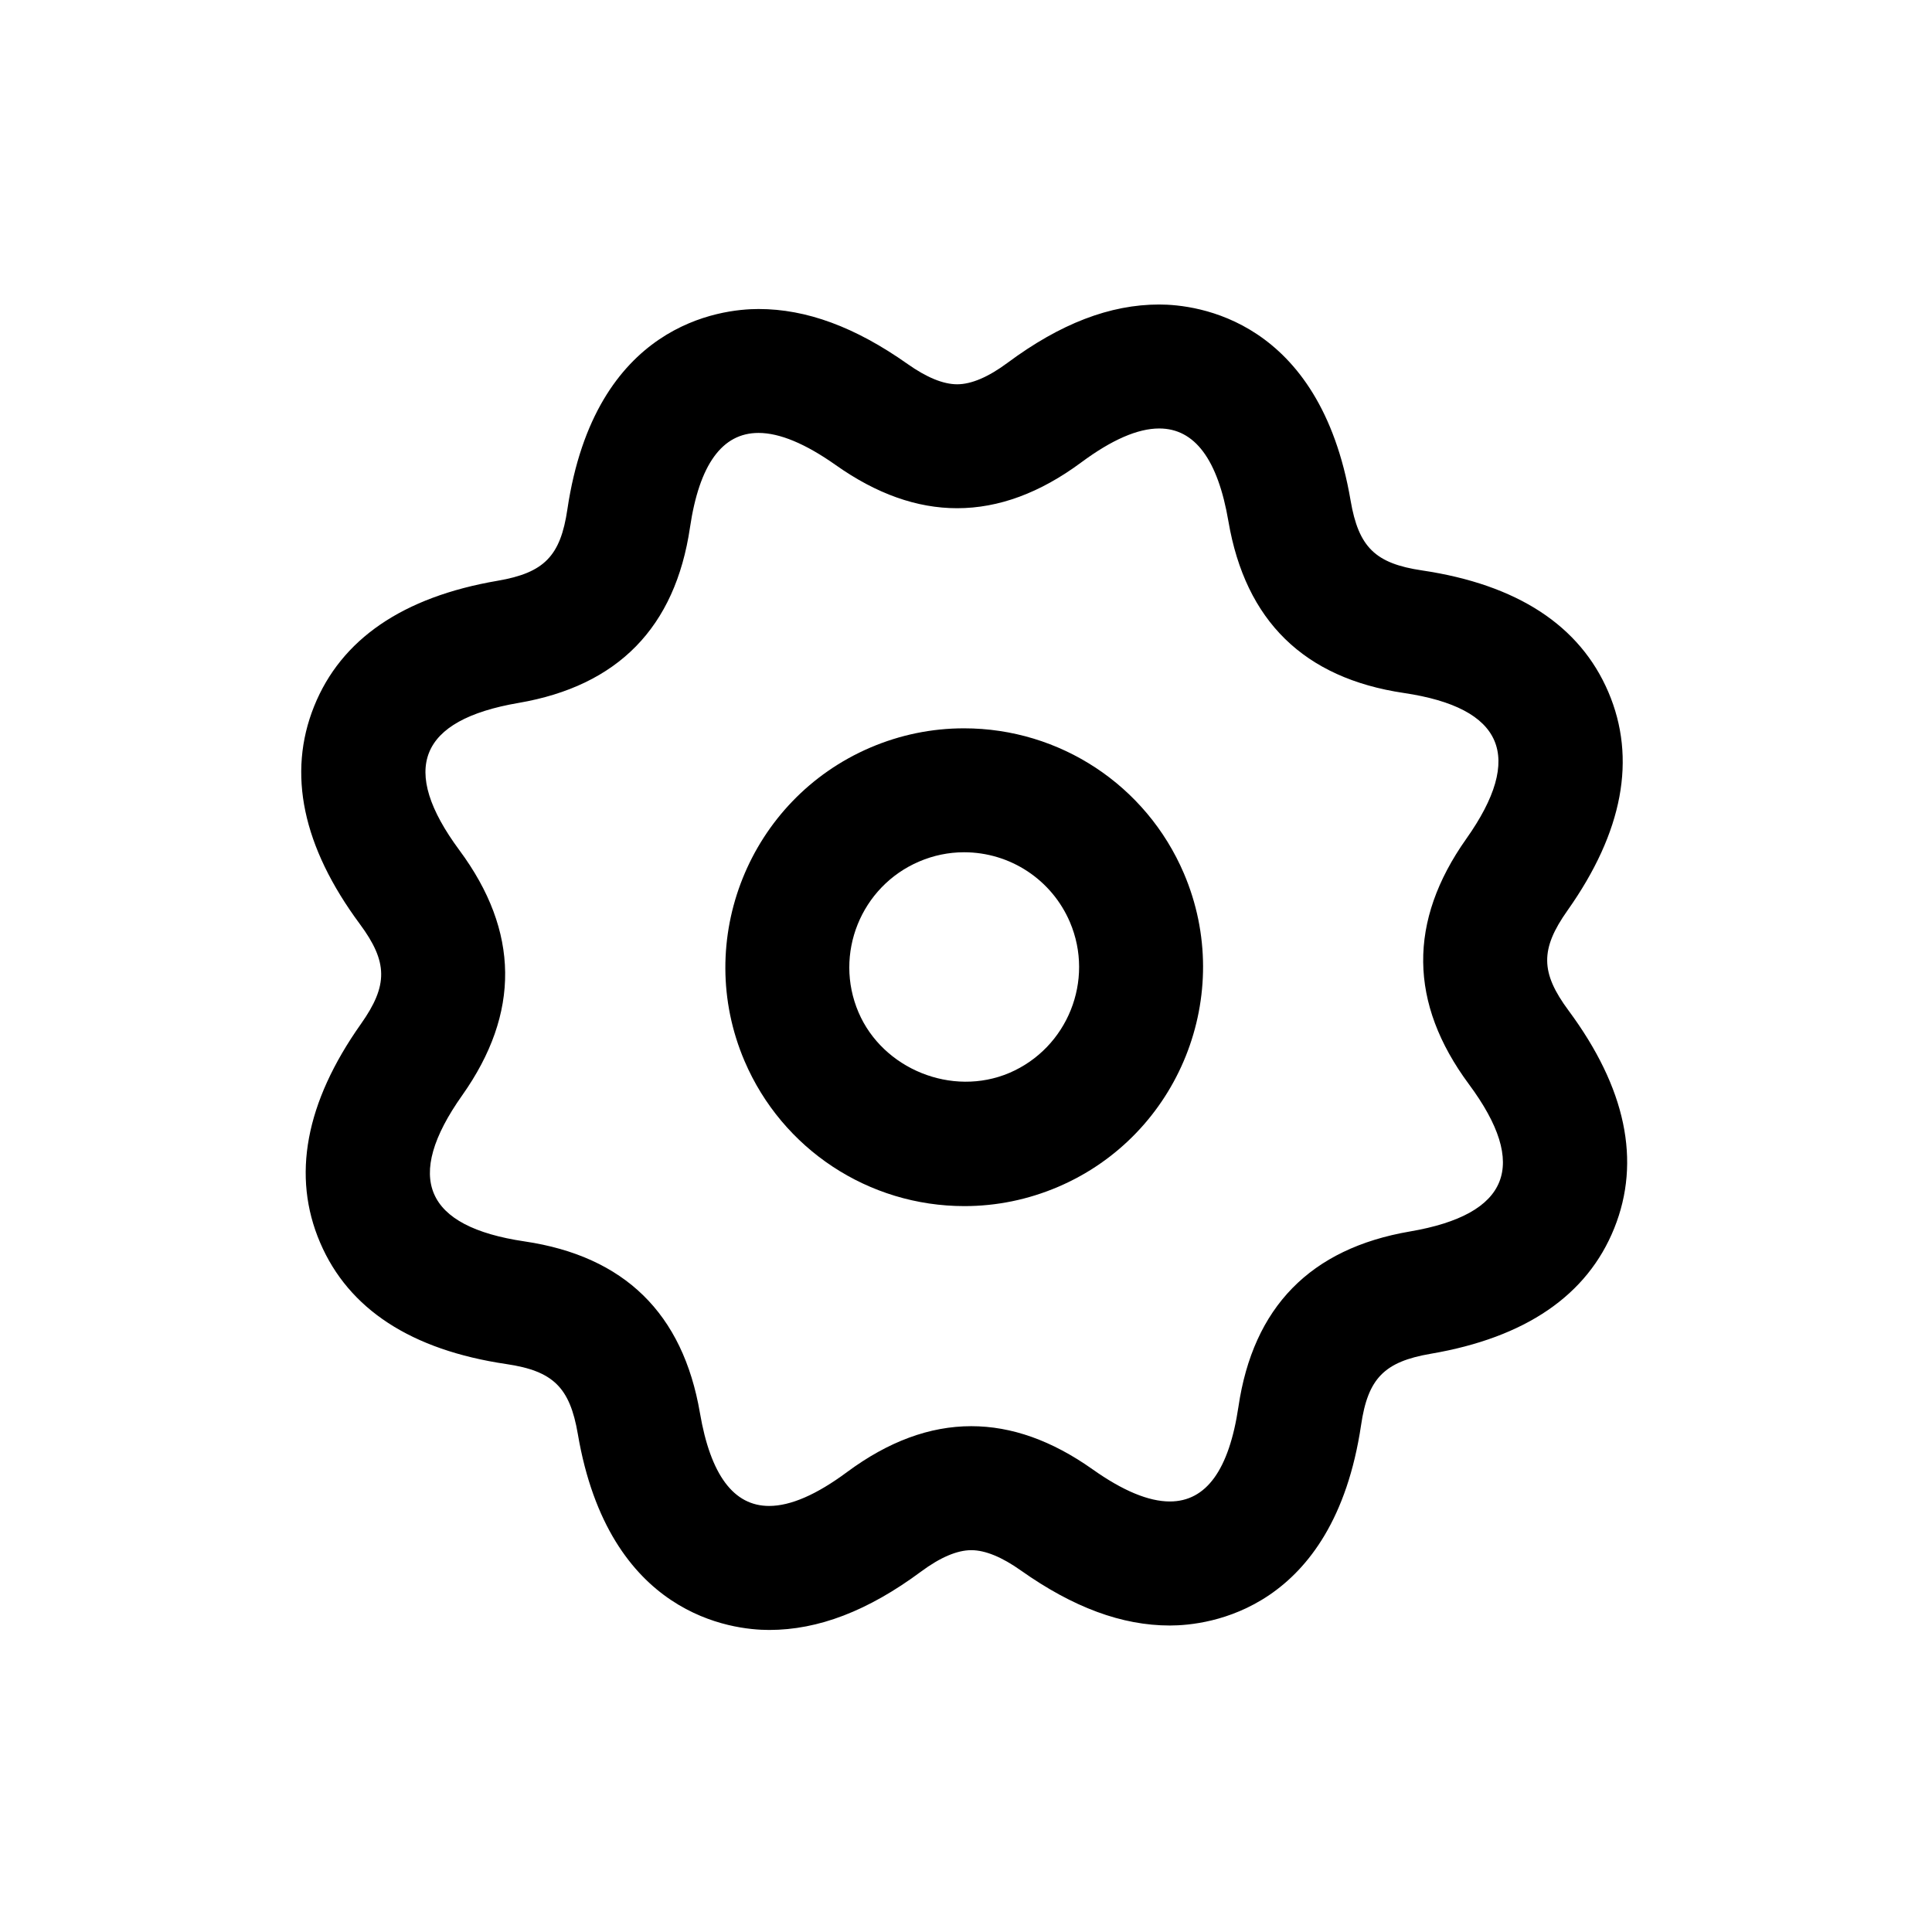
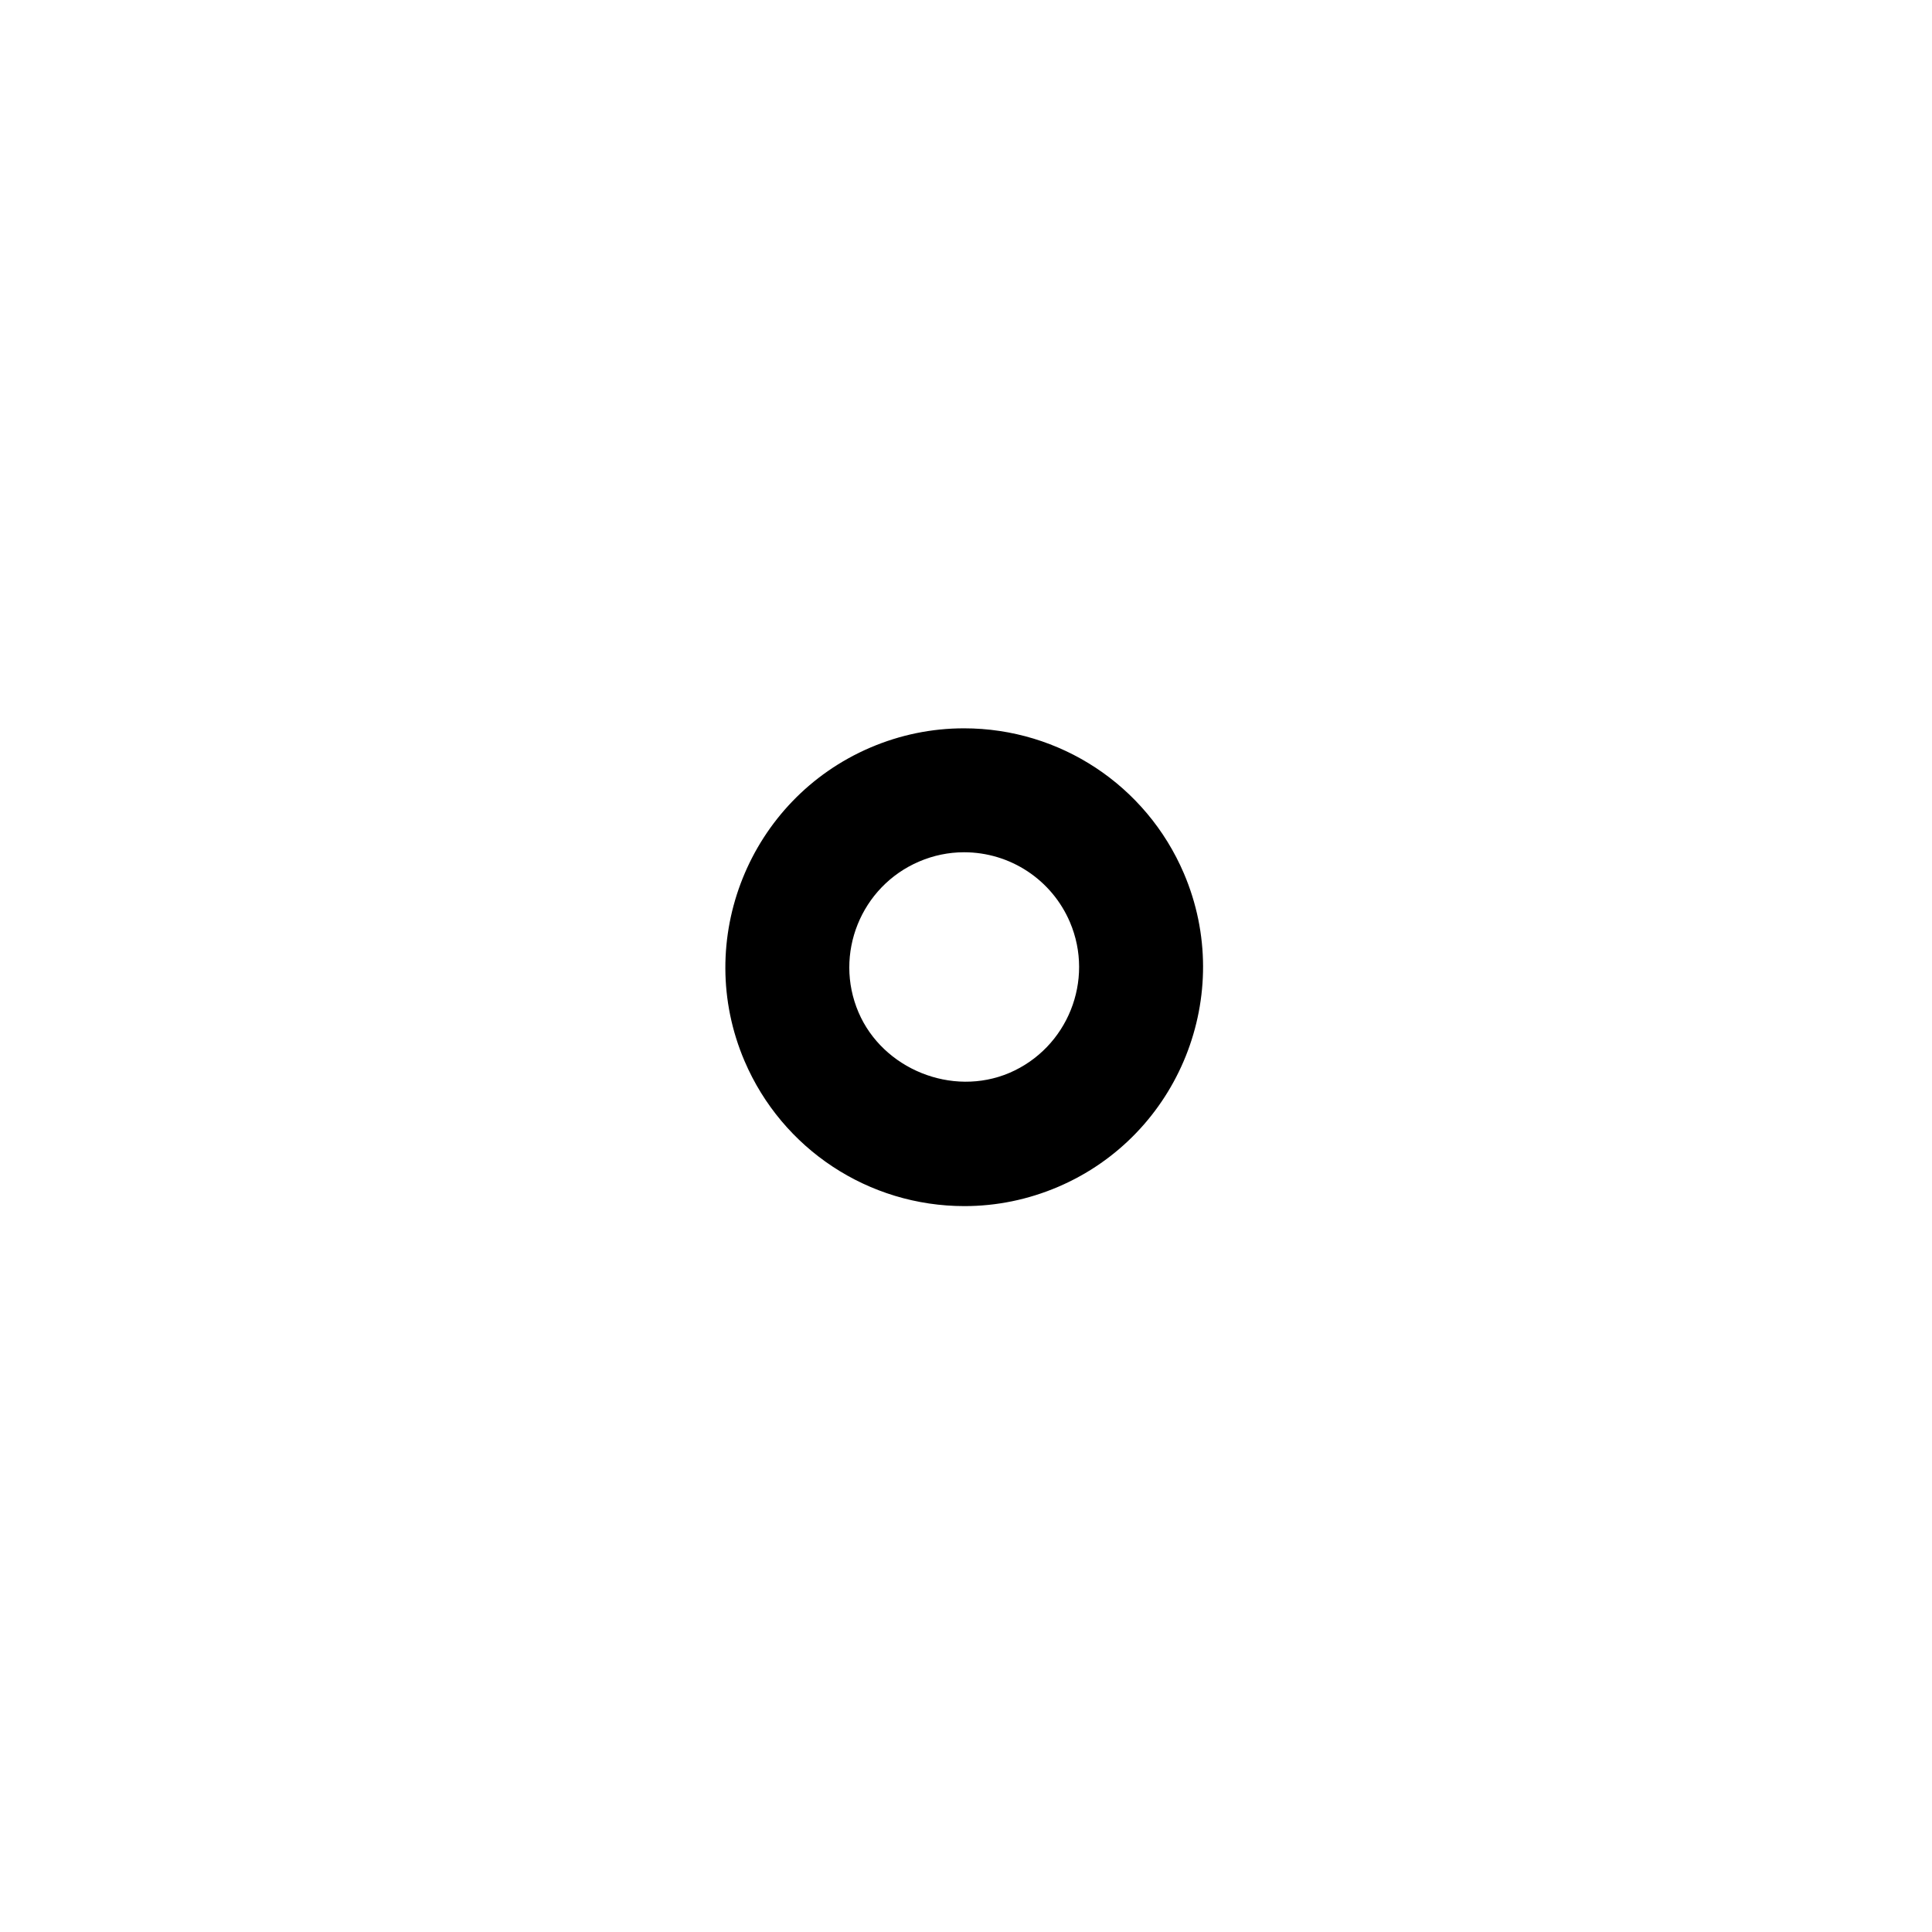
<svg xmlns="http://www.w3.org/2000/svg" fill="#000000" width="800px" height="800px" version="1.1" viewBox="144 144 512 512">
  <g>
-     <path d="m451.21 257.55c9.418 0 15.543 8.219 18.34 24.641 4.523 26.375 20.043 41.539 46.496 45.457 26.445 3.926 31.973 16.836 16.523 38.664-15.445 21.836-15.219 43.52 0.711 65.023 15.945 21.504 10.734 34.52-15.645 39.02-26.355 4.516-41.543 20.027-45.438 46.465-2.488 16.723-8.543 25.086-18.172 25.086-5.621 0-12.469-2.836-20.512-8.543-10.758-7.609-21.441-11.41-32.113-11.41-11.02 0-21.977 4.051-32.91 12.148-8.09 6-14.977 8.992-20.668 8.992-9.406 0-15.527-8.219-18.332-24.645-4.523-26.383-20.008-41.543-46.492-45.465-26.465-3.914-31.977-16.832-16.539-38.668 15.457-21.836 15.211-43.508-0.715-65-15.922-21.508-10.711-34.516 15.66-39.031 26.363-4.516 41.535-20.016 45.449-46.488 2.469-16.707 8.531-25.066 18.156-25.066 5.617 0 12.449 2.852 20.5 8.535 10.77 7.613 21.473 11.418 32.133 11.418 11.008 0 21.977-4.047 32.895-12.137 8.102-6.008 14.98-8.996 20.672-8.996m0-32.852c-13.059 0-26.207 5.059-40.234 15.473-5.059 3.754-9.559 5.668-13.316 5.668-3.684 0-8.105-1.812-13.145-5.379-13.891-9.809-26.801-14.57-39.488-14.57-10.031 0-43.348 3.824-50.664 53.086-1.828 12.398-6.144 16.812-18.488 18.93-25.125 4.297-41.488 15.496-48.633 33.273-7.141 17.785-3.062 37.195 12.113 57.691 7.465 10.078 7.527 16.258 0.309 26.469-14.738 20.852-18.375 40.34-10.828 57.965 7.531 17.625 24.141 28.457 49.363 32.188 12.383 1.832 16.812 6.16 18.93 18.523 8.195 48.199 40.895 51.941 50.703 51.941 13.035 0 26.207-5.059 40.238-15.457 5.074-3.769 9.578-5.688 13.336-5.688 3.668 0 8.098 1.809 13.133 5.375 13.871 9.809 26.781 14.59 39.488 14.59 10.031 0 43.328-3.836 50.672-53.098 1.812-12.398 6.144-16.809 18.484-18.922 25.129-4.297 41.473-15.488 48.613-33.273 7.152-17.785 3.078-37.188-12.121-57.695-7.457-10.062-7.523-16.242-0.293-26.477 14.727-20.809 18.383-40.301 10.848-57.922-7.535-17.629-24.141-28.469-49.348-32.219-12.414-1.832-16.836-6.152-18.957-18.512-8.211-48.211-40.883-51.961-50.715-51.961z" />
    <path d="m399.58 463.63c-25.402 0-48.273-15.09-58.262-38.43-13.715-32.074 1.25-69.34 33.32-83.082 7.945-3.394 16.293-5.106 24.836-5.106 25.402 0 48.262 15.078 58.254 38.414 13.723 32.082-1.223 69.363-33.312 83.098-7.93 3.383-16.289 5.106-24.836 5.106zm-0.102-93.773c-4.086 0-8.105 0.832-11.914 2.465-15.434 6.609-22.641 24.539-16.047 39.961 6.418 15 24.754 22.52 39.98 16.047 15.426-6.609 22.625-24.547 16.035-39.973-4.805-11.23-15.816-18.5-28.055-18.5z" />
  </g>
</svg>